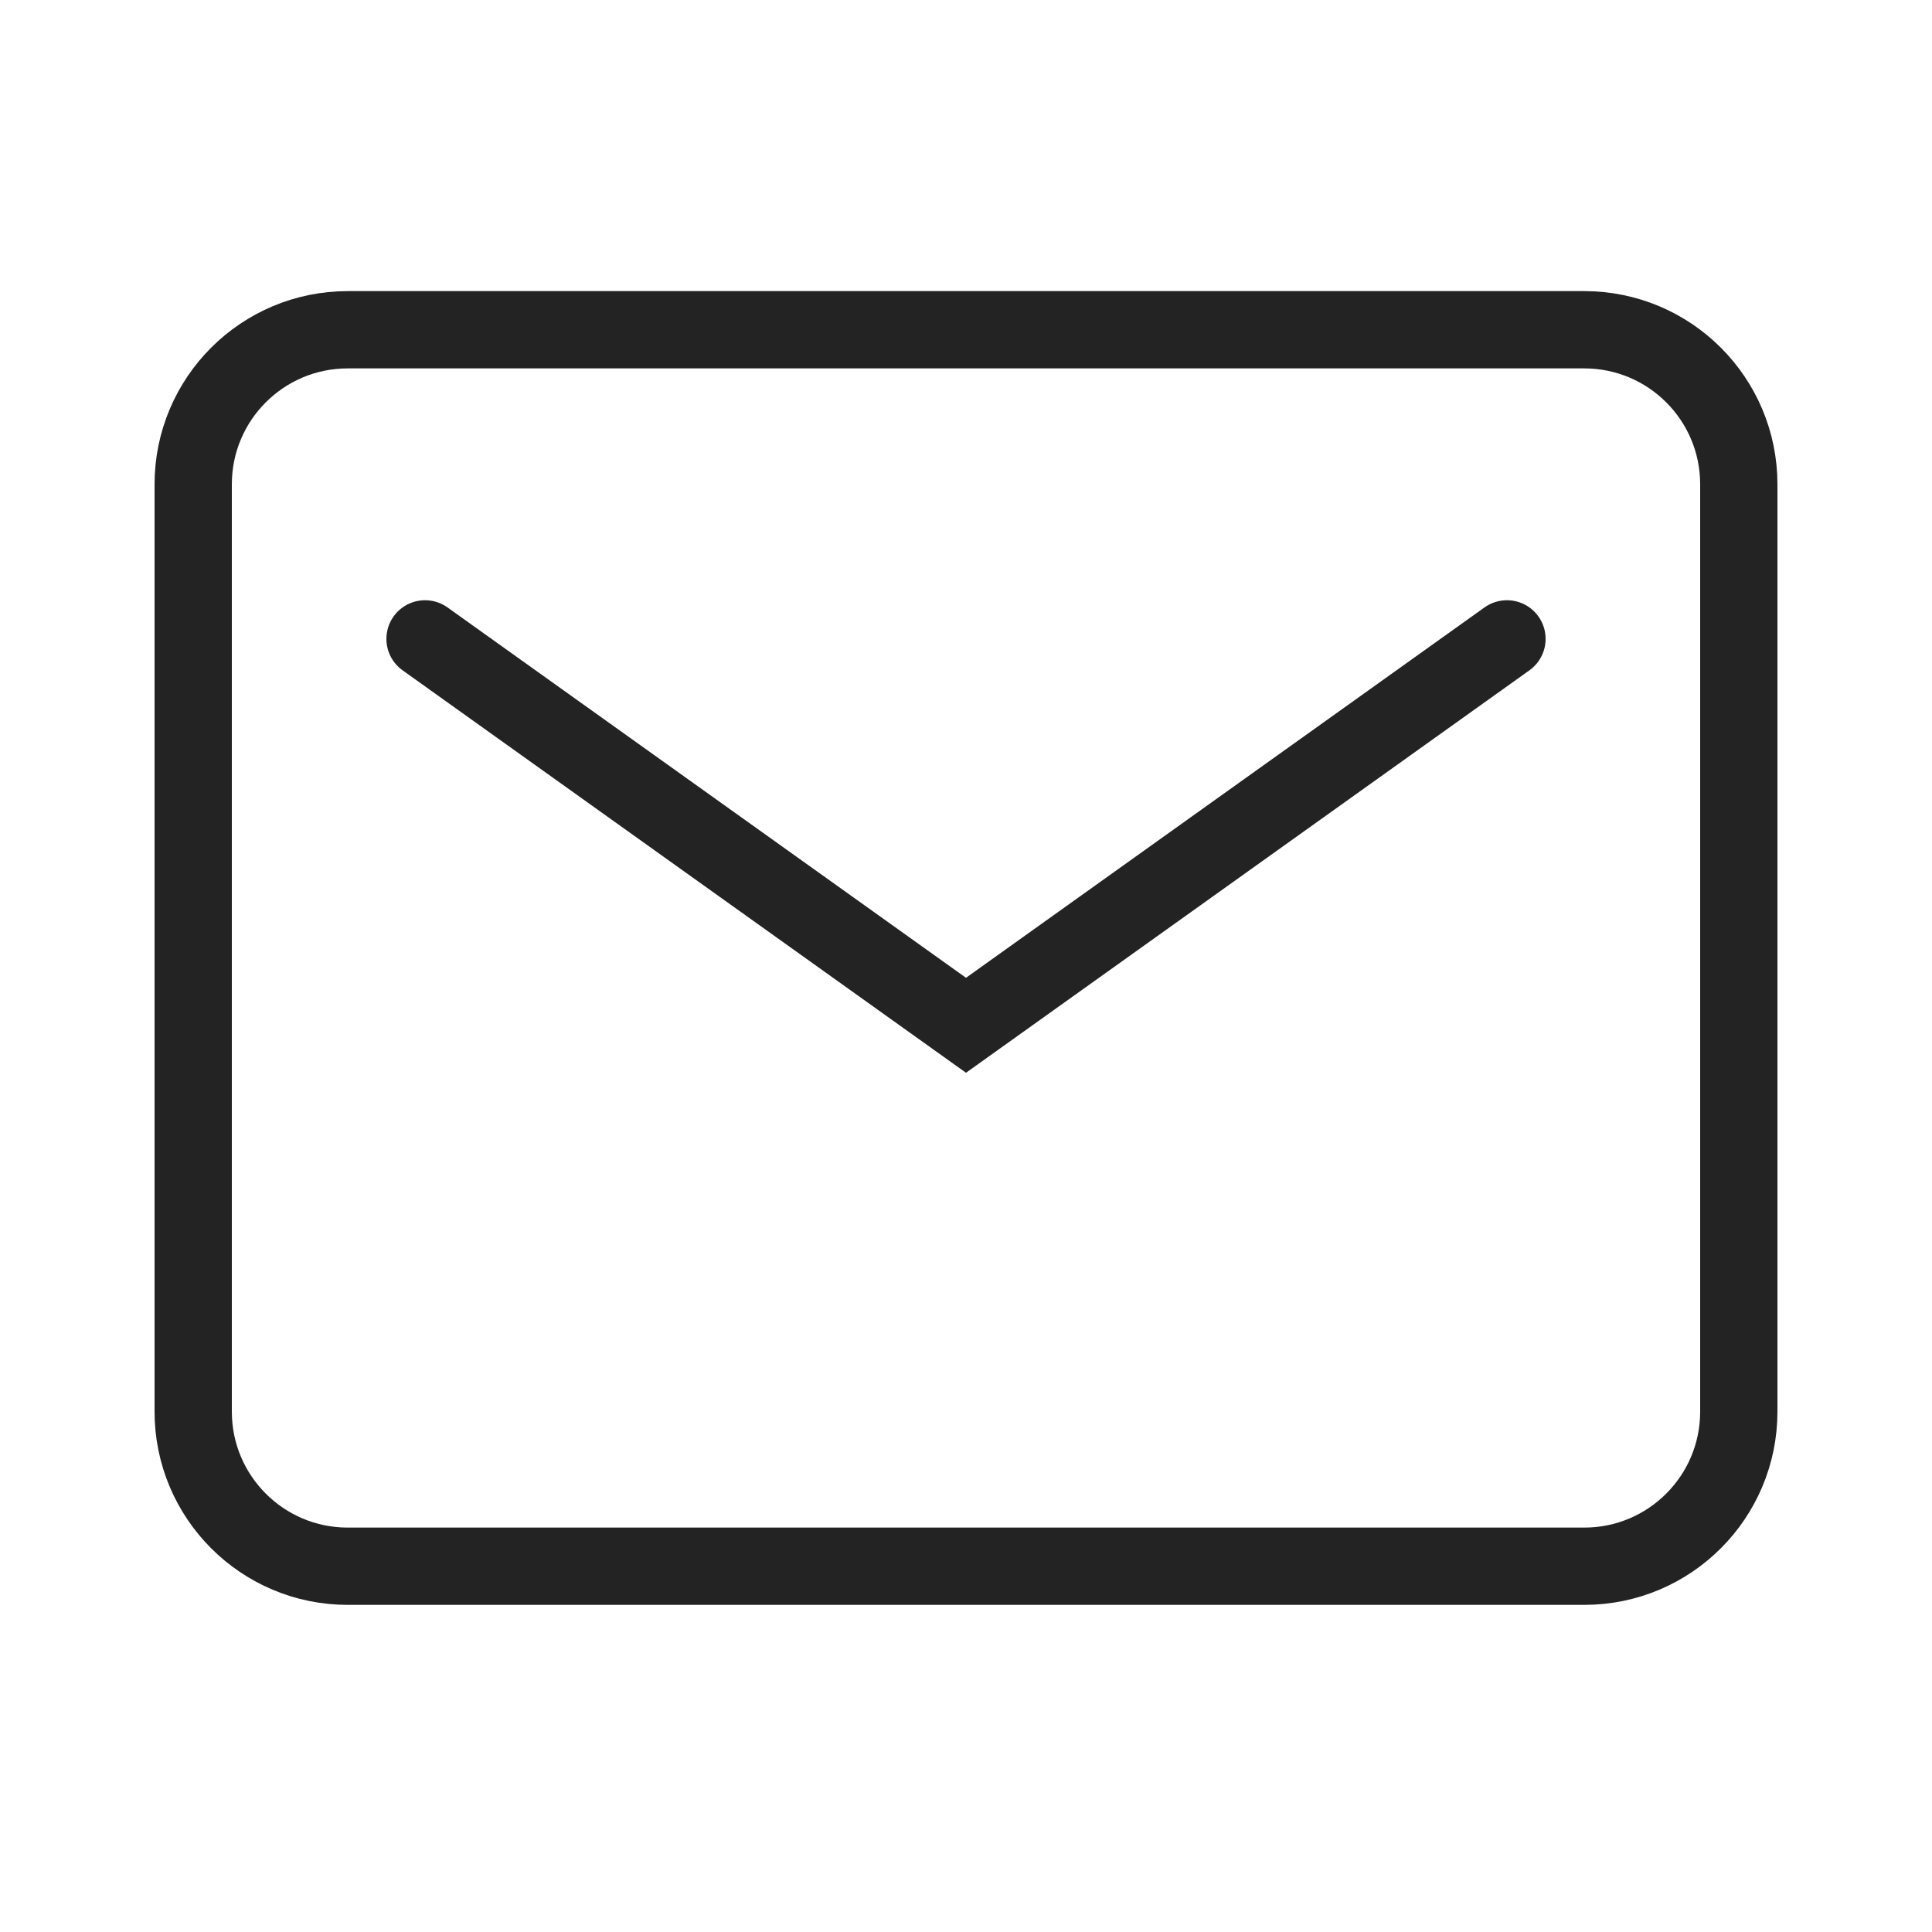
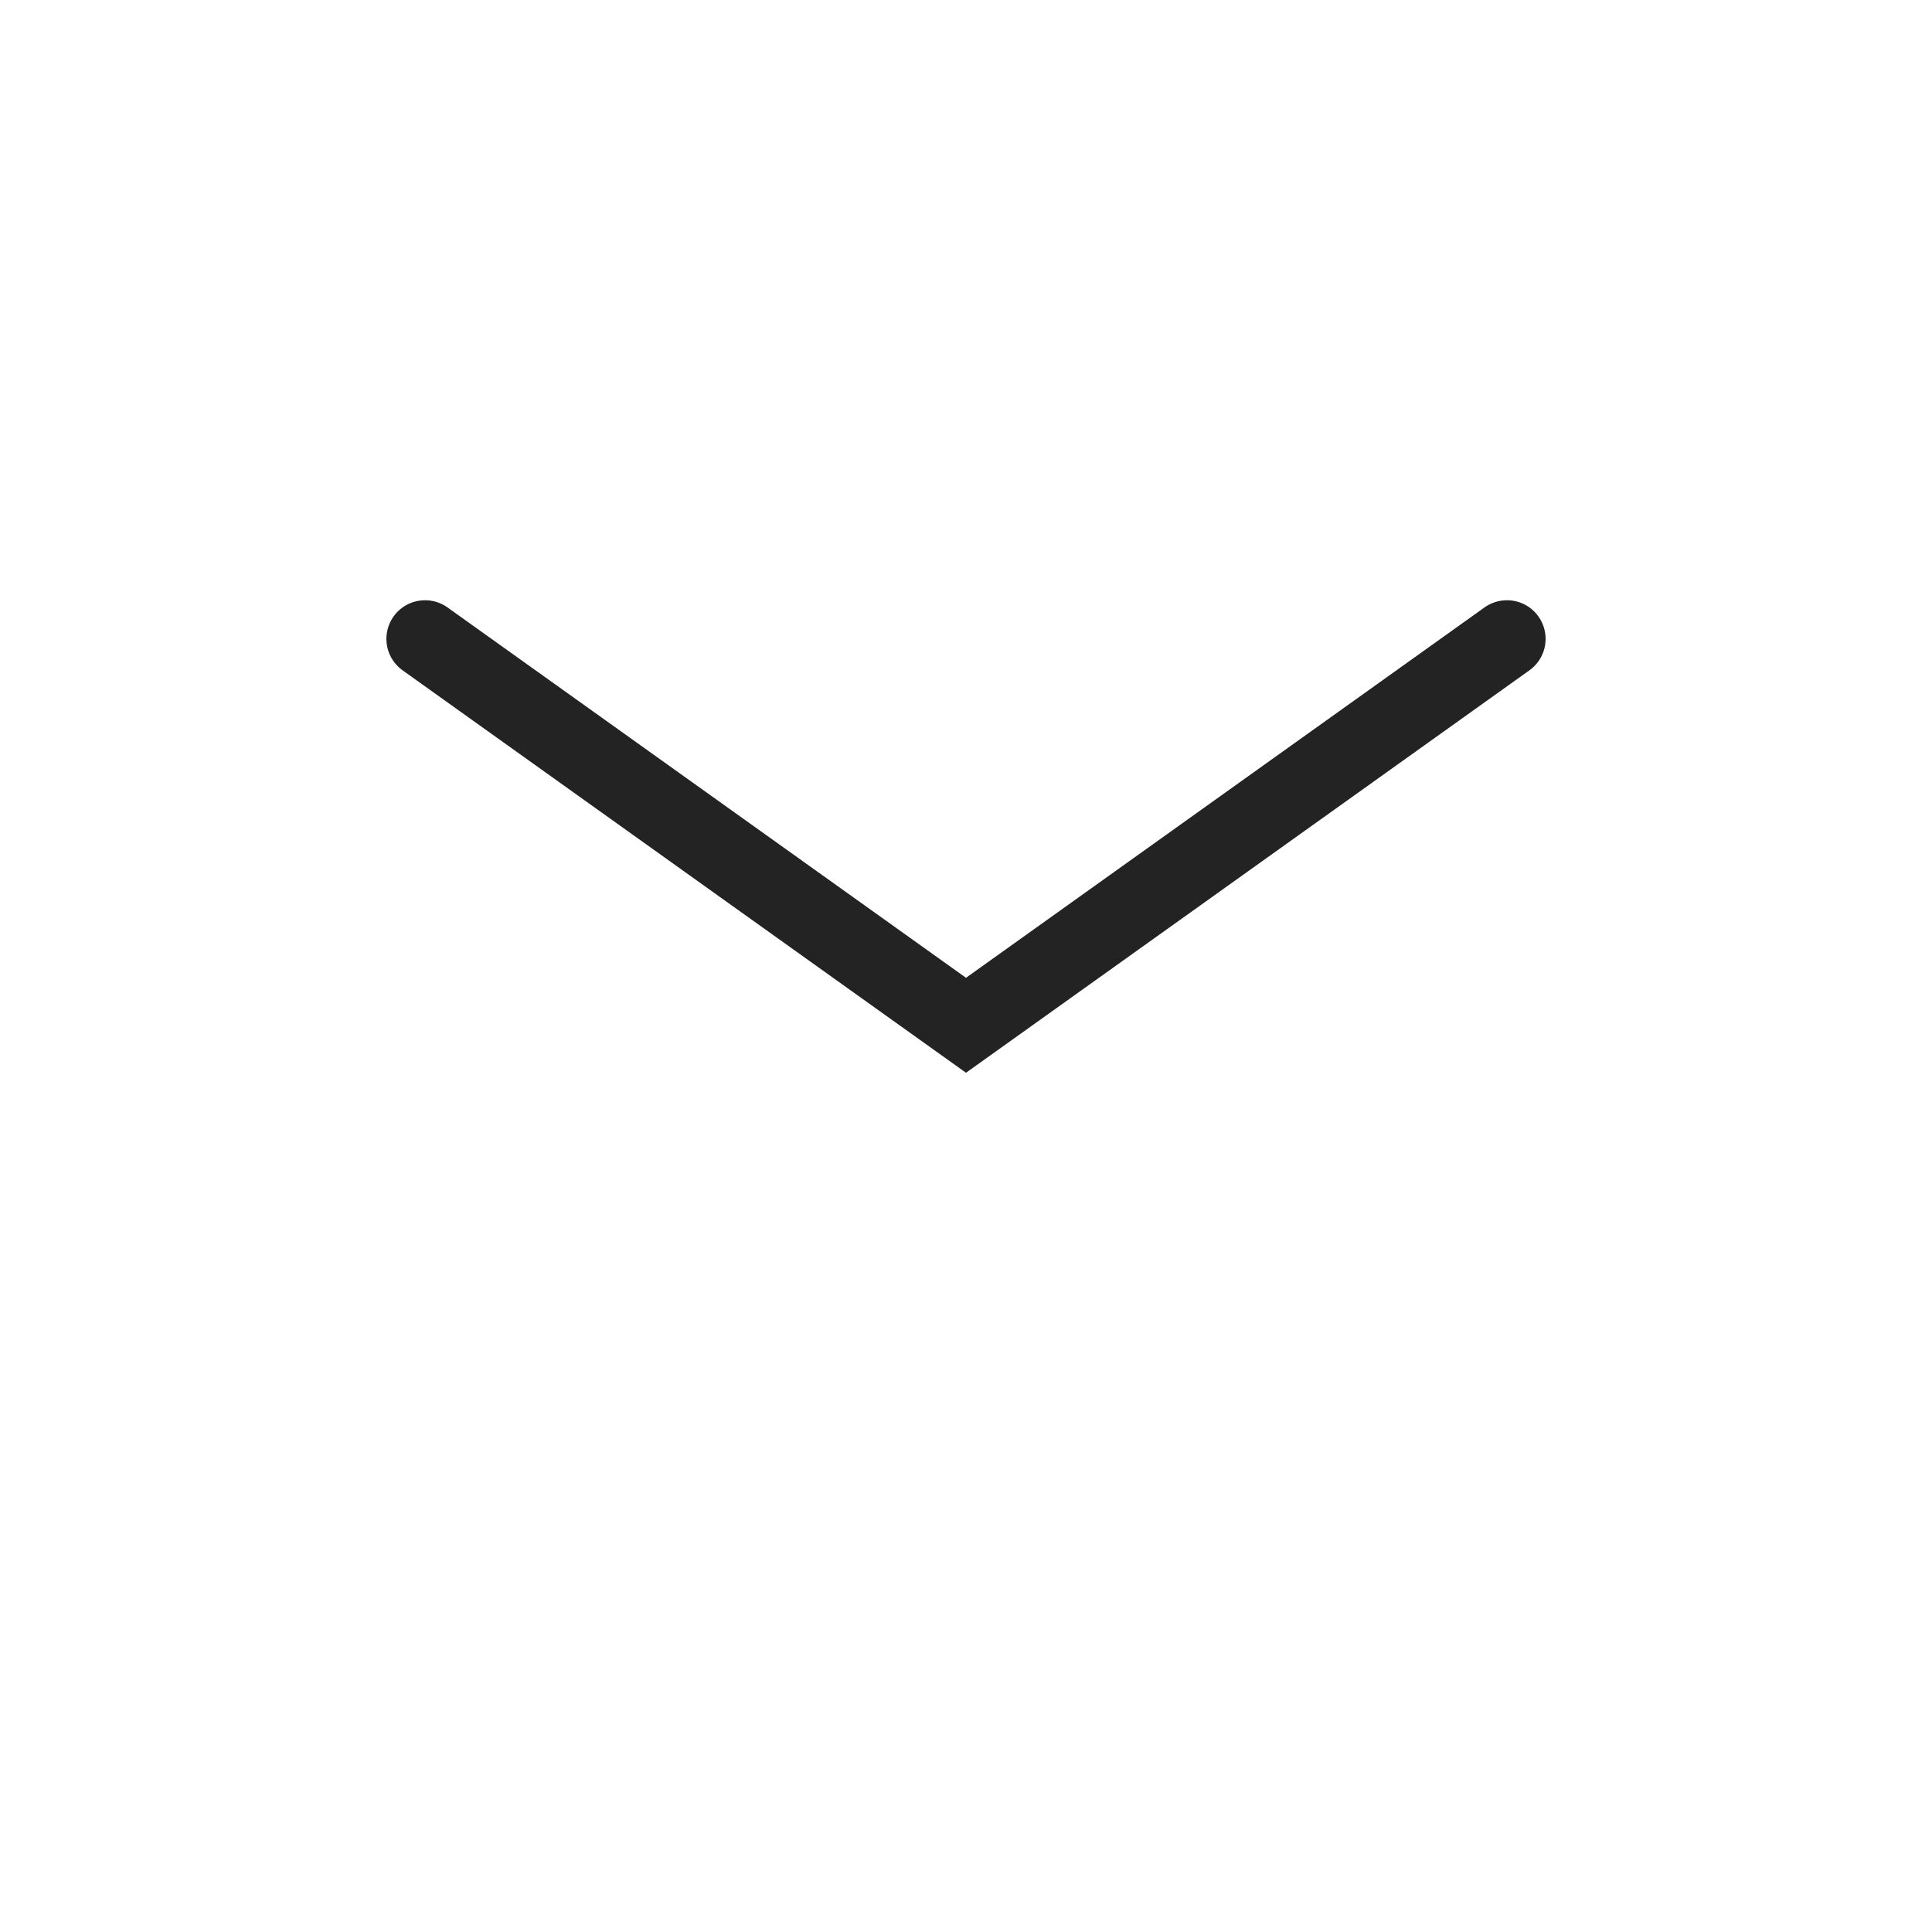
<svg xmlns="http://www.w3.org/2000/svg" fill="none" viewBox="0 0 25 25" height="25" width="25">
-   <path stroke="#232323" d="M2.5 6.267C2.5 5.162 3.395 4.267 4.5 4.267H20.5C21.605 4.267 22.5 5.162 22.5 6.267V18.267C22.5 19.371 21.605 20.267 20.5 20.267H4.5C3.395 20.267 2.5 19.371 2.5 18.267V6.267Z" />
  <path stroke-linecap="round" stroke="#232323" d="M5.5 8.267L12.5 13.267L19.5 8.267" />
</svg>